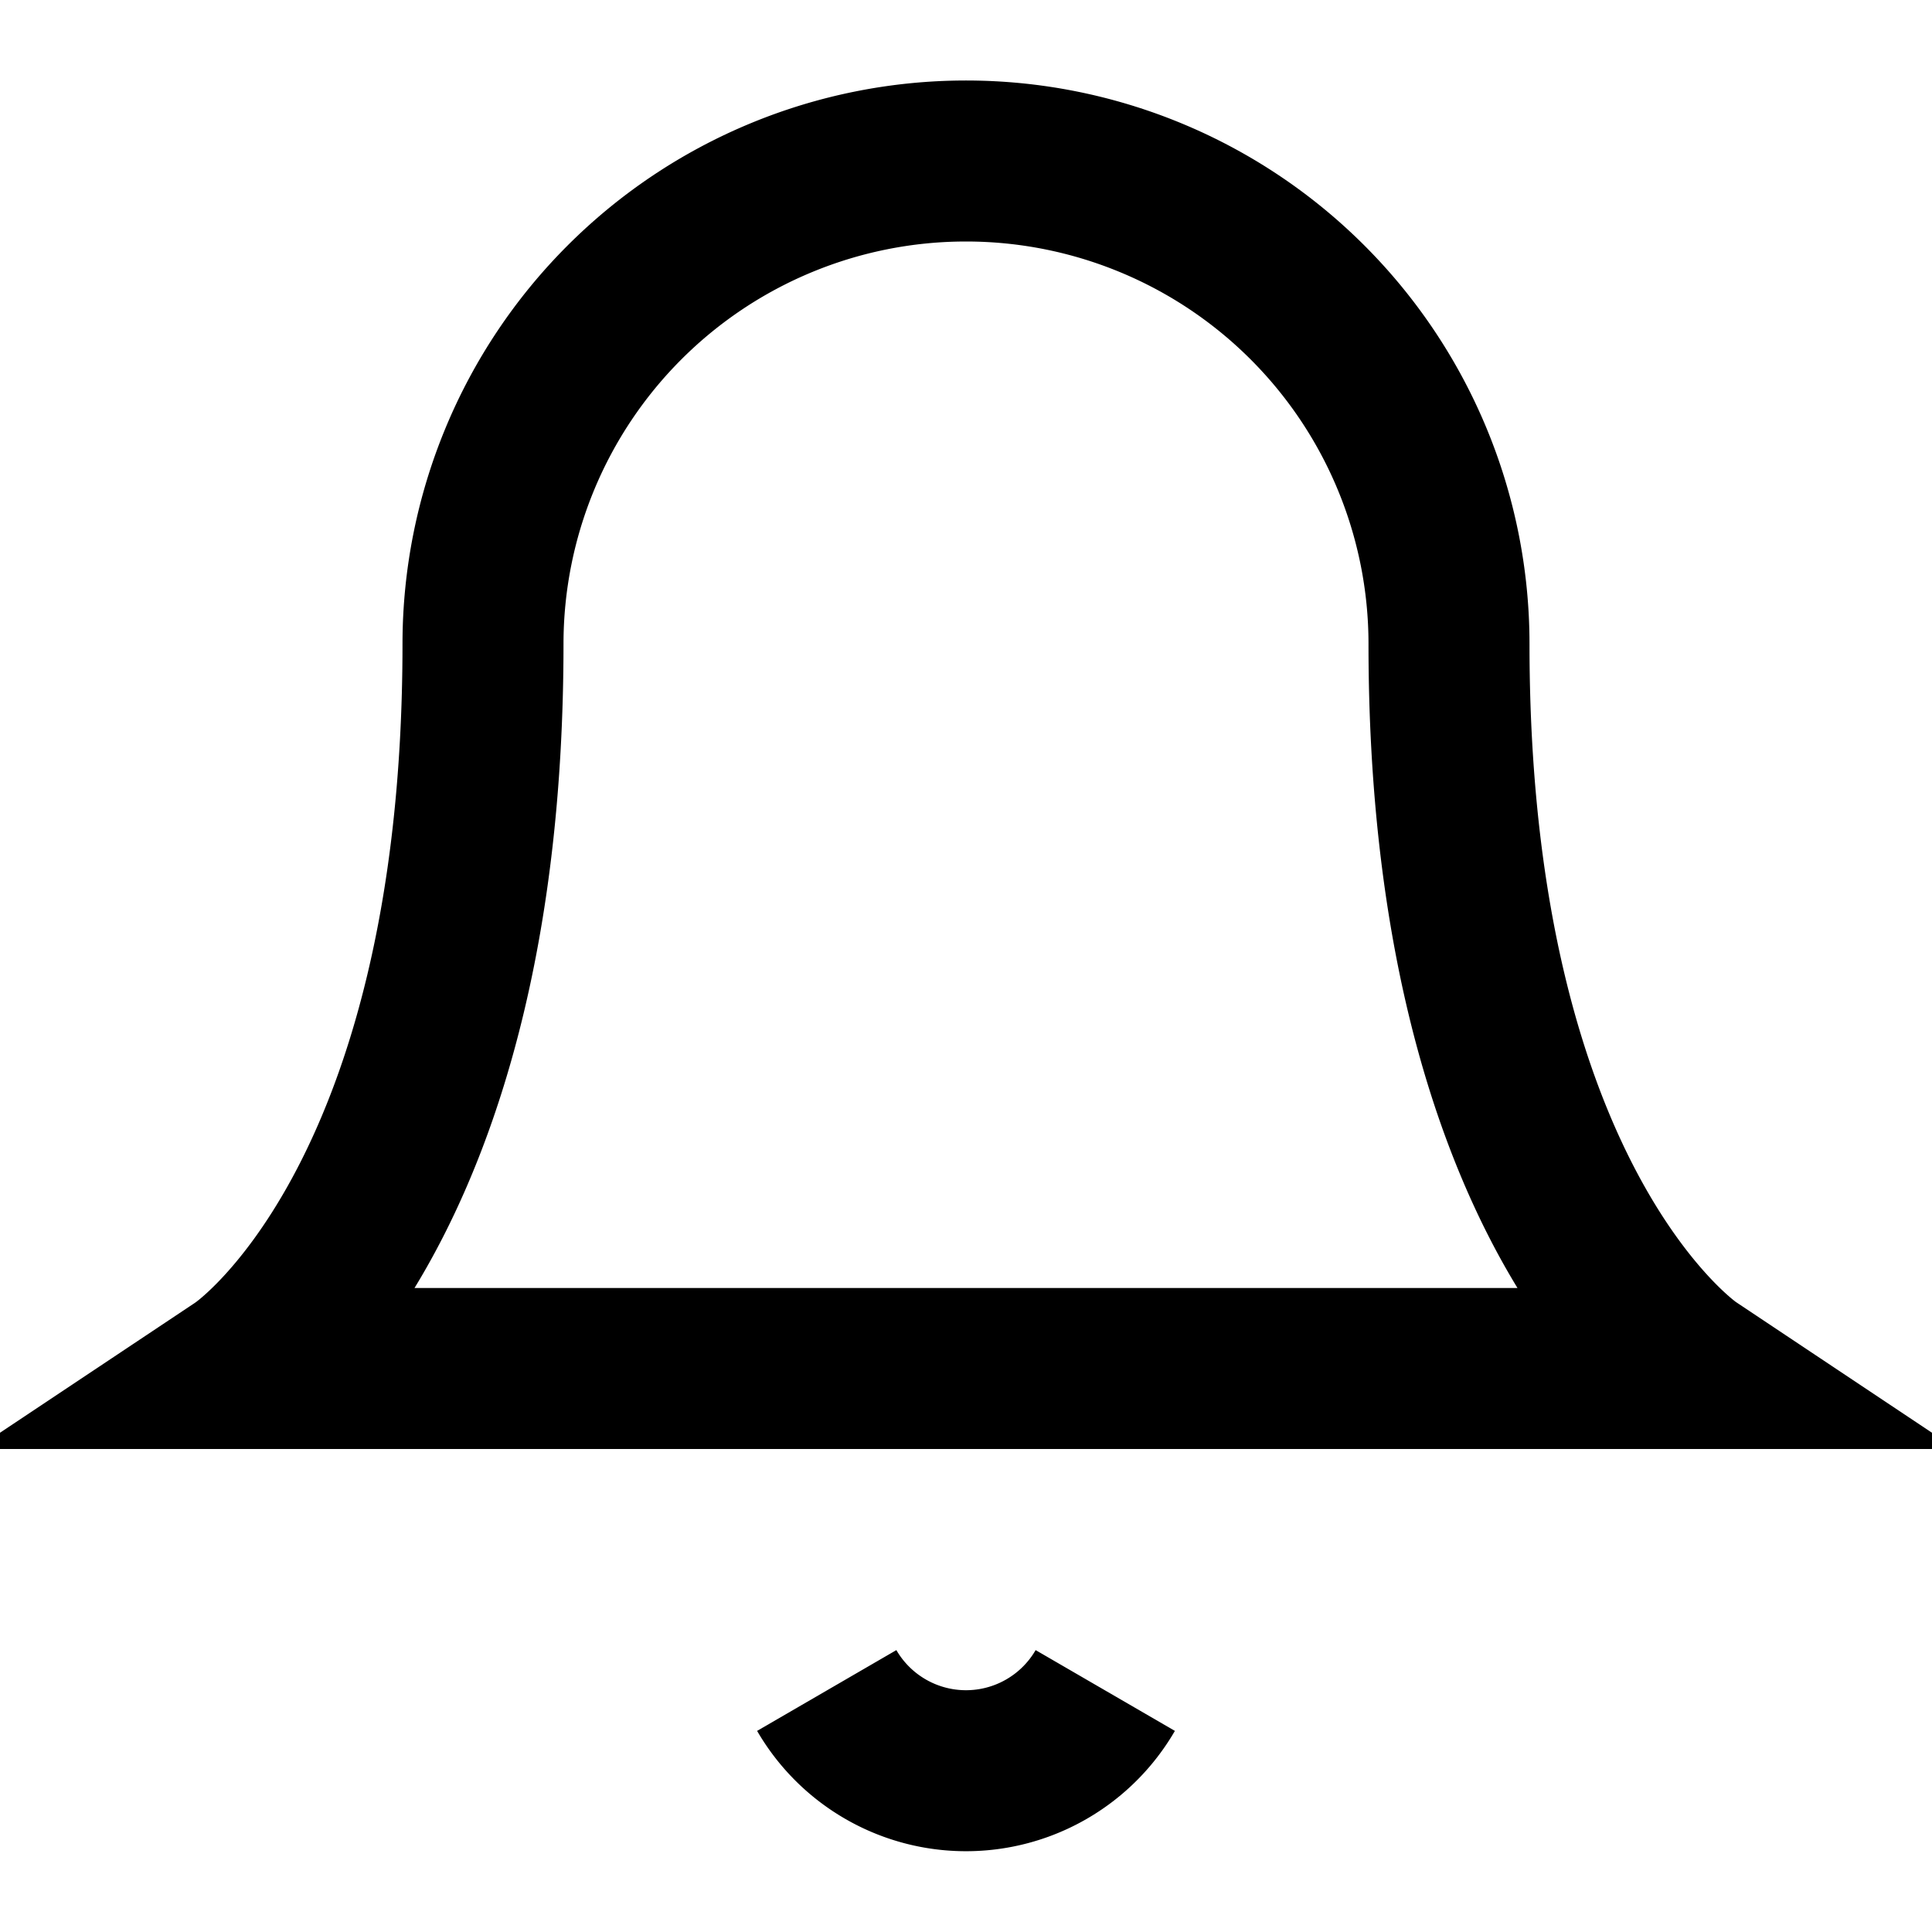
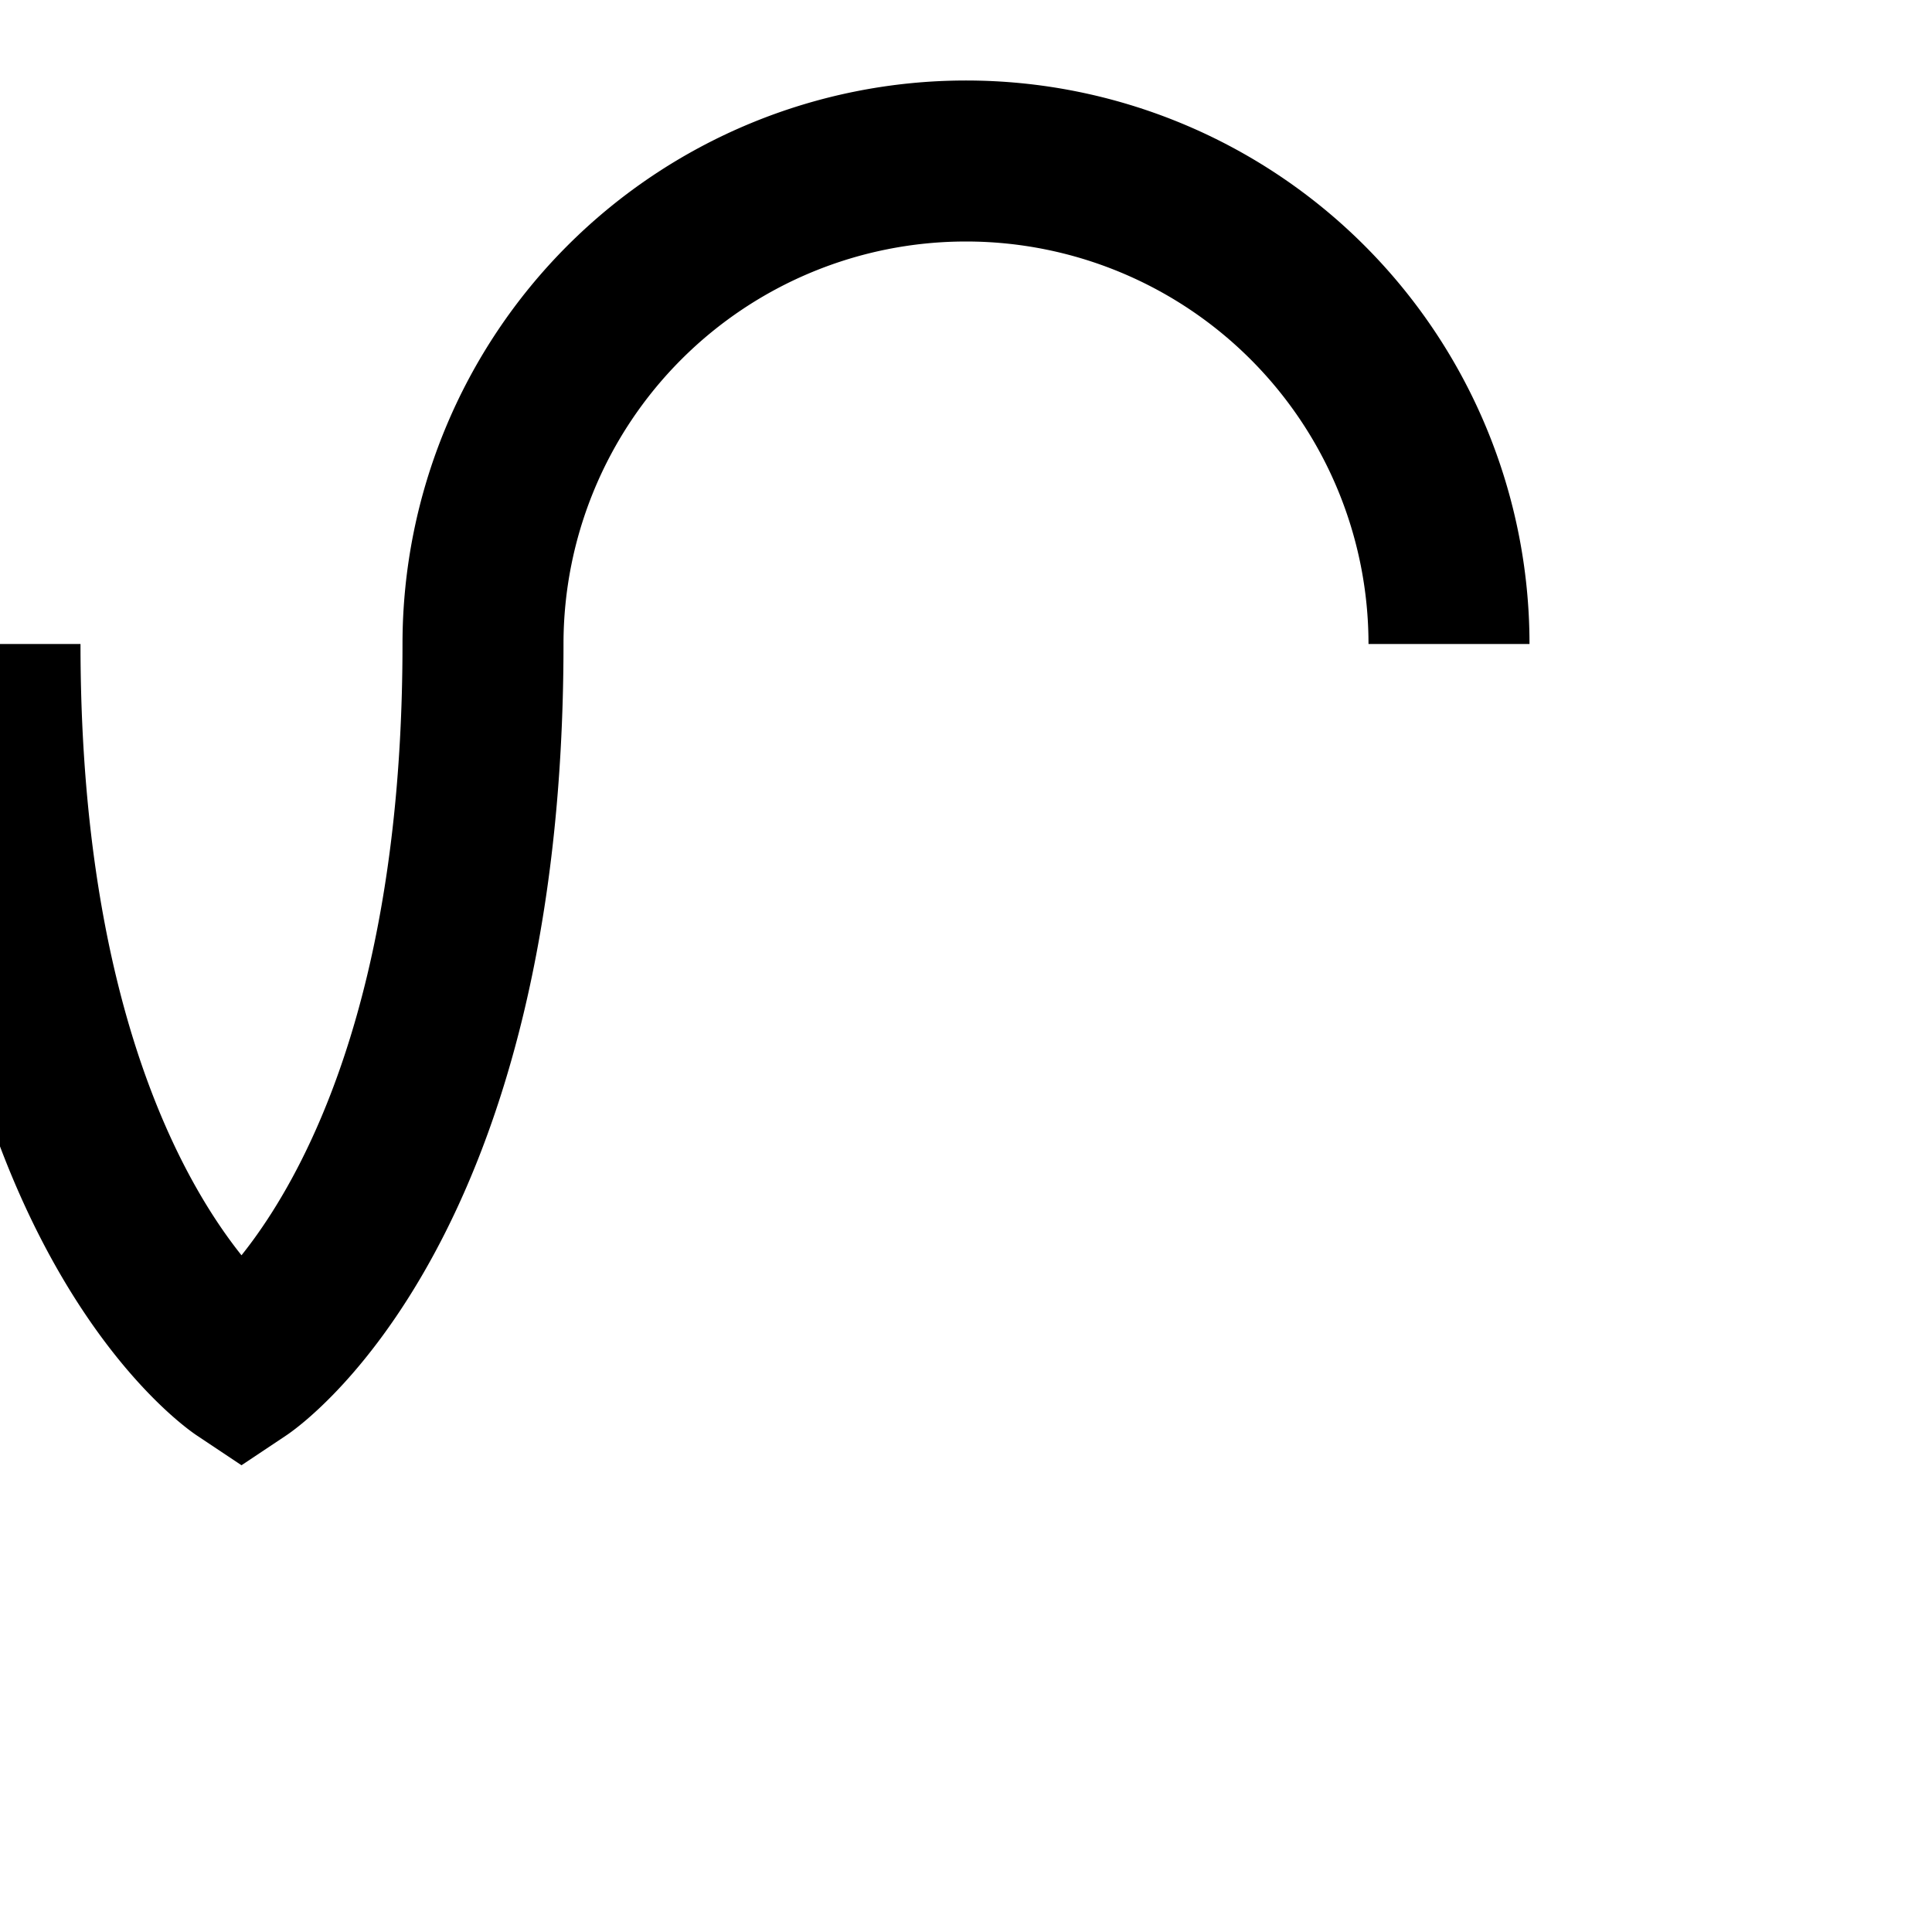
<svg xmlns="http://www.w3.org/2000/svg" width="24" height="24" fill="none" stroke="black">
-   <path d="M18 8a6 6 0 0 0-12 0c0 7-3 9-3 9h18s-3-2-3-9" stroke-width="2" />
-   <path d="M13.73 21a2 2 0 0 1-3.46 0" stroke-width="2" />
+   <path d="M18 8a6 6 0 0 0-12 0c0 7-3 9-3 9s-3-2-3-9" stroke-width="2" />
</svg>